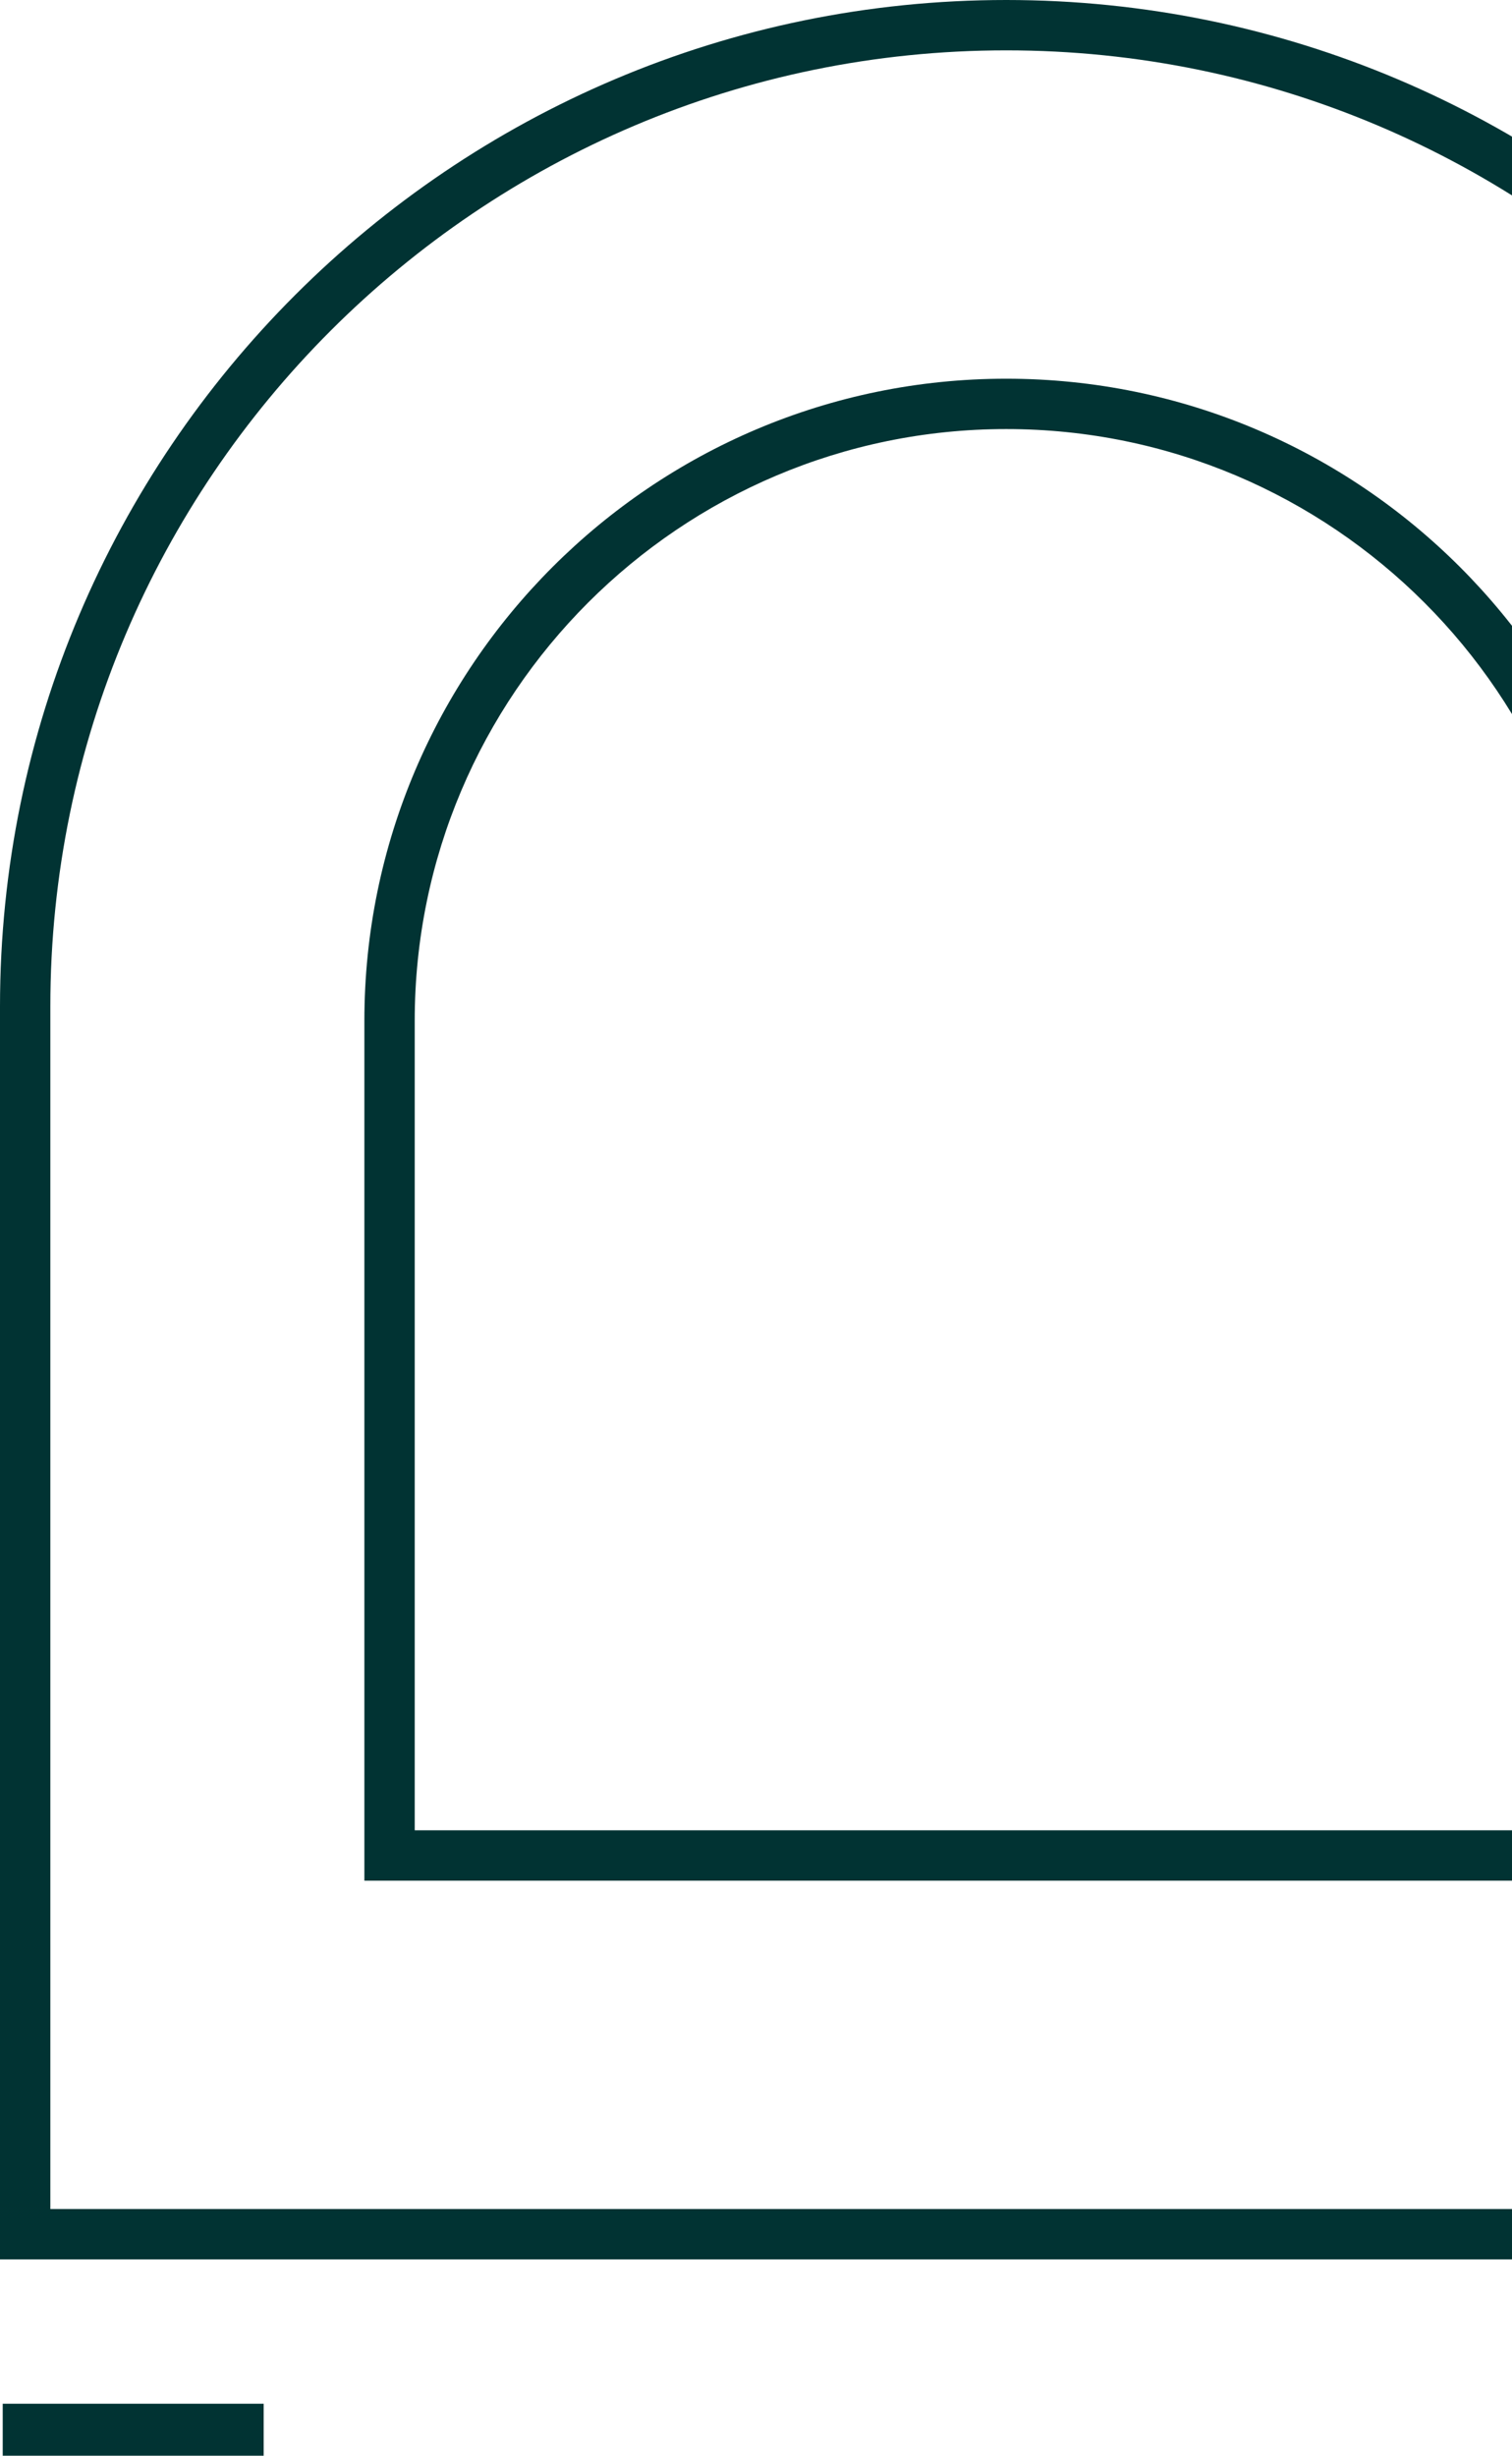
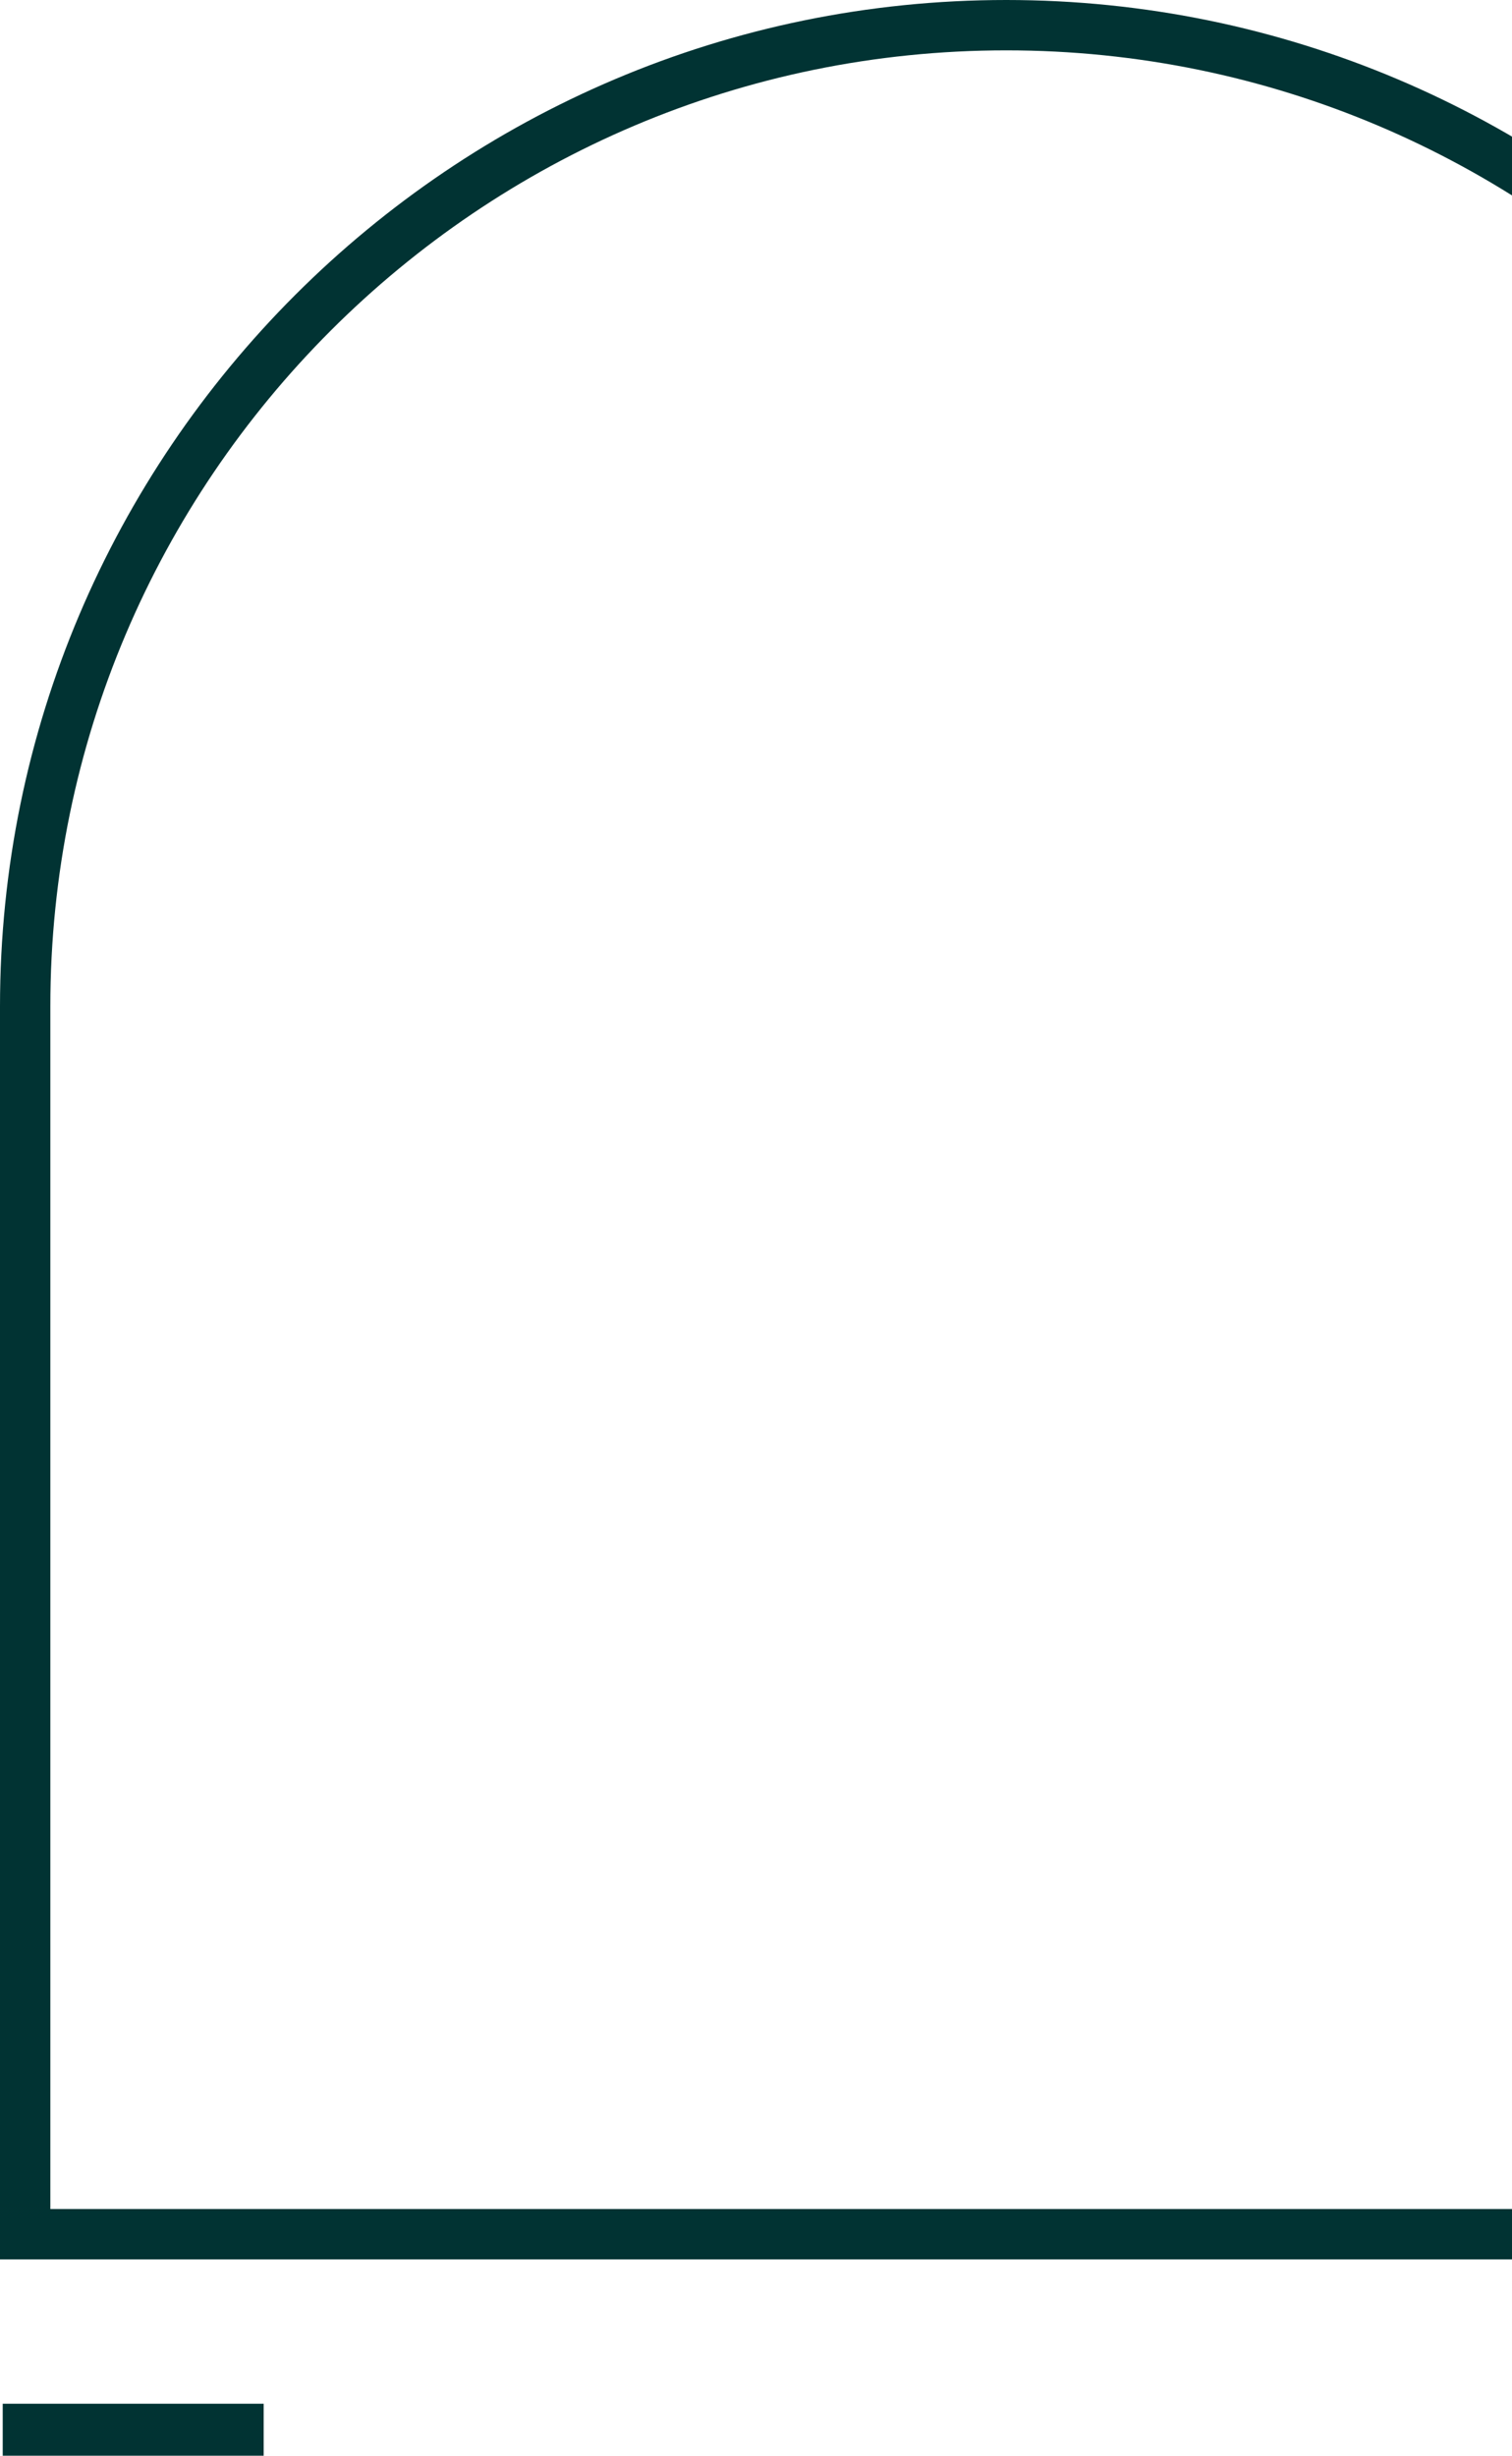
<svg xmlns="http://www.w3.org/2000/svg" width="210" height="341" viewBox="0 0 210 341" fill="none">
  <path d="M279.515 313.739H0V139.757C0 62.694 62.694 0 139.757 0C216.821 0 279.515 62.694 279.515 139.757V313.739ZM6.992 306.747H272.523V139.757C272.523 66.55 212.965 6.992 139.757 6.992C66.55 6.992 6.992 66.55 6.992 139.757L6.992 306.747Z" fill="#013333" />
-   <path d="M228.907 261.149H50.608V141.738C50.608 92.58 90.599 52.588 139.757 52.588C188.916 52.588 228.907 92.58 228.907 141.738L228.907 261.149ZM57.6 254.157H221.915V141.738C221.915 96.436 185.06 59.58 139.758 59.58C94.455 59.58 57.6 96.436 57.6 141.738V254.157Z" fill="#013333" />
  <path d="M0.377 341V333.78H36.62V341H0.377Z" fill="#013333" />
</svg>